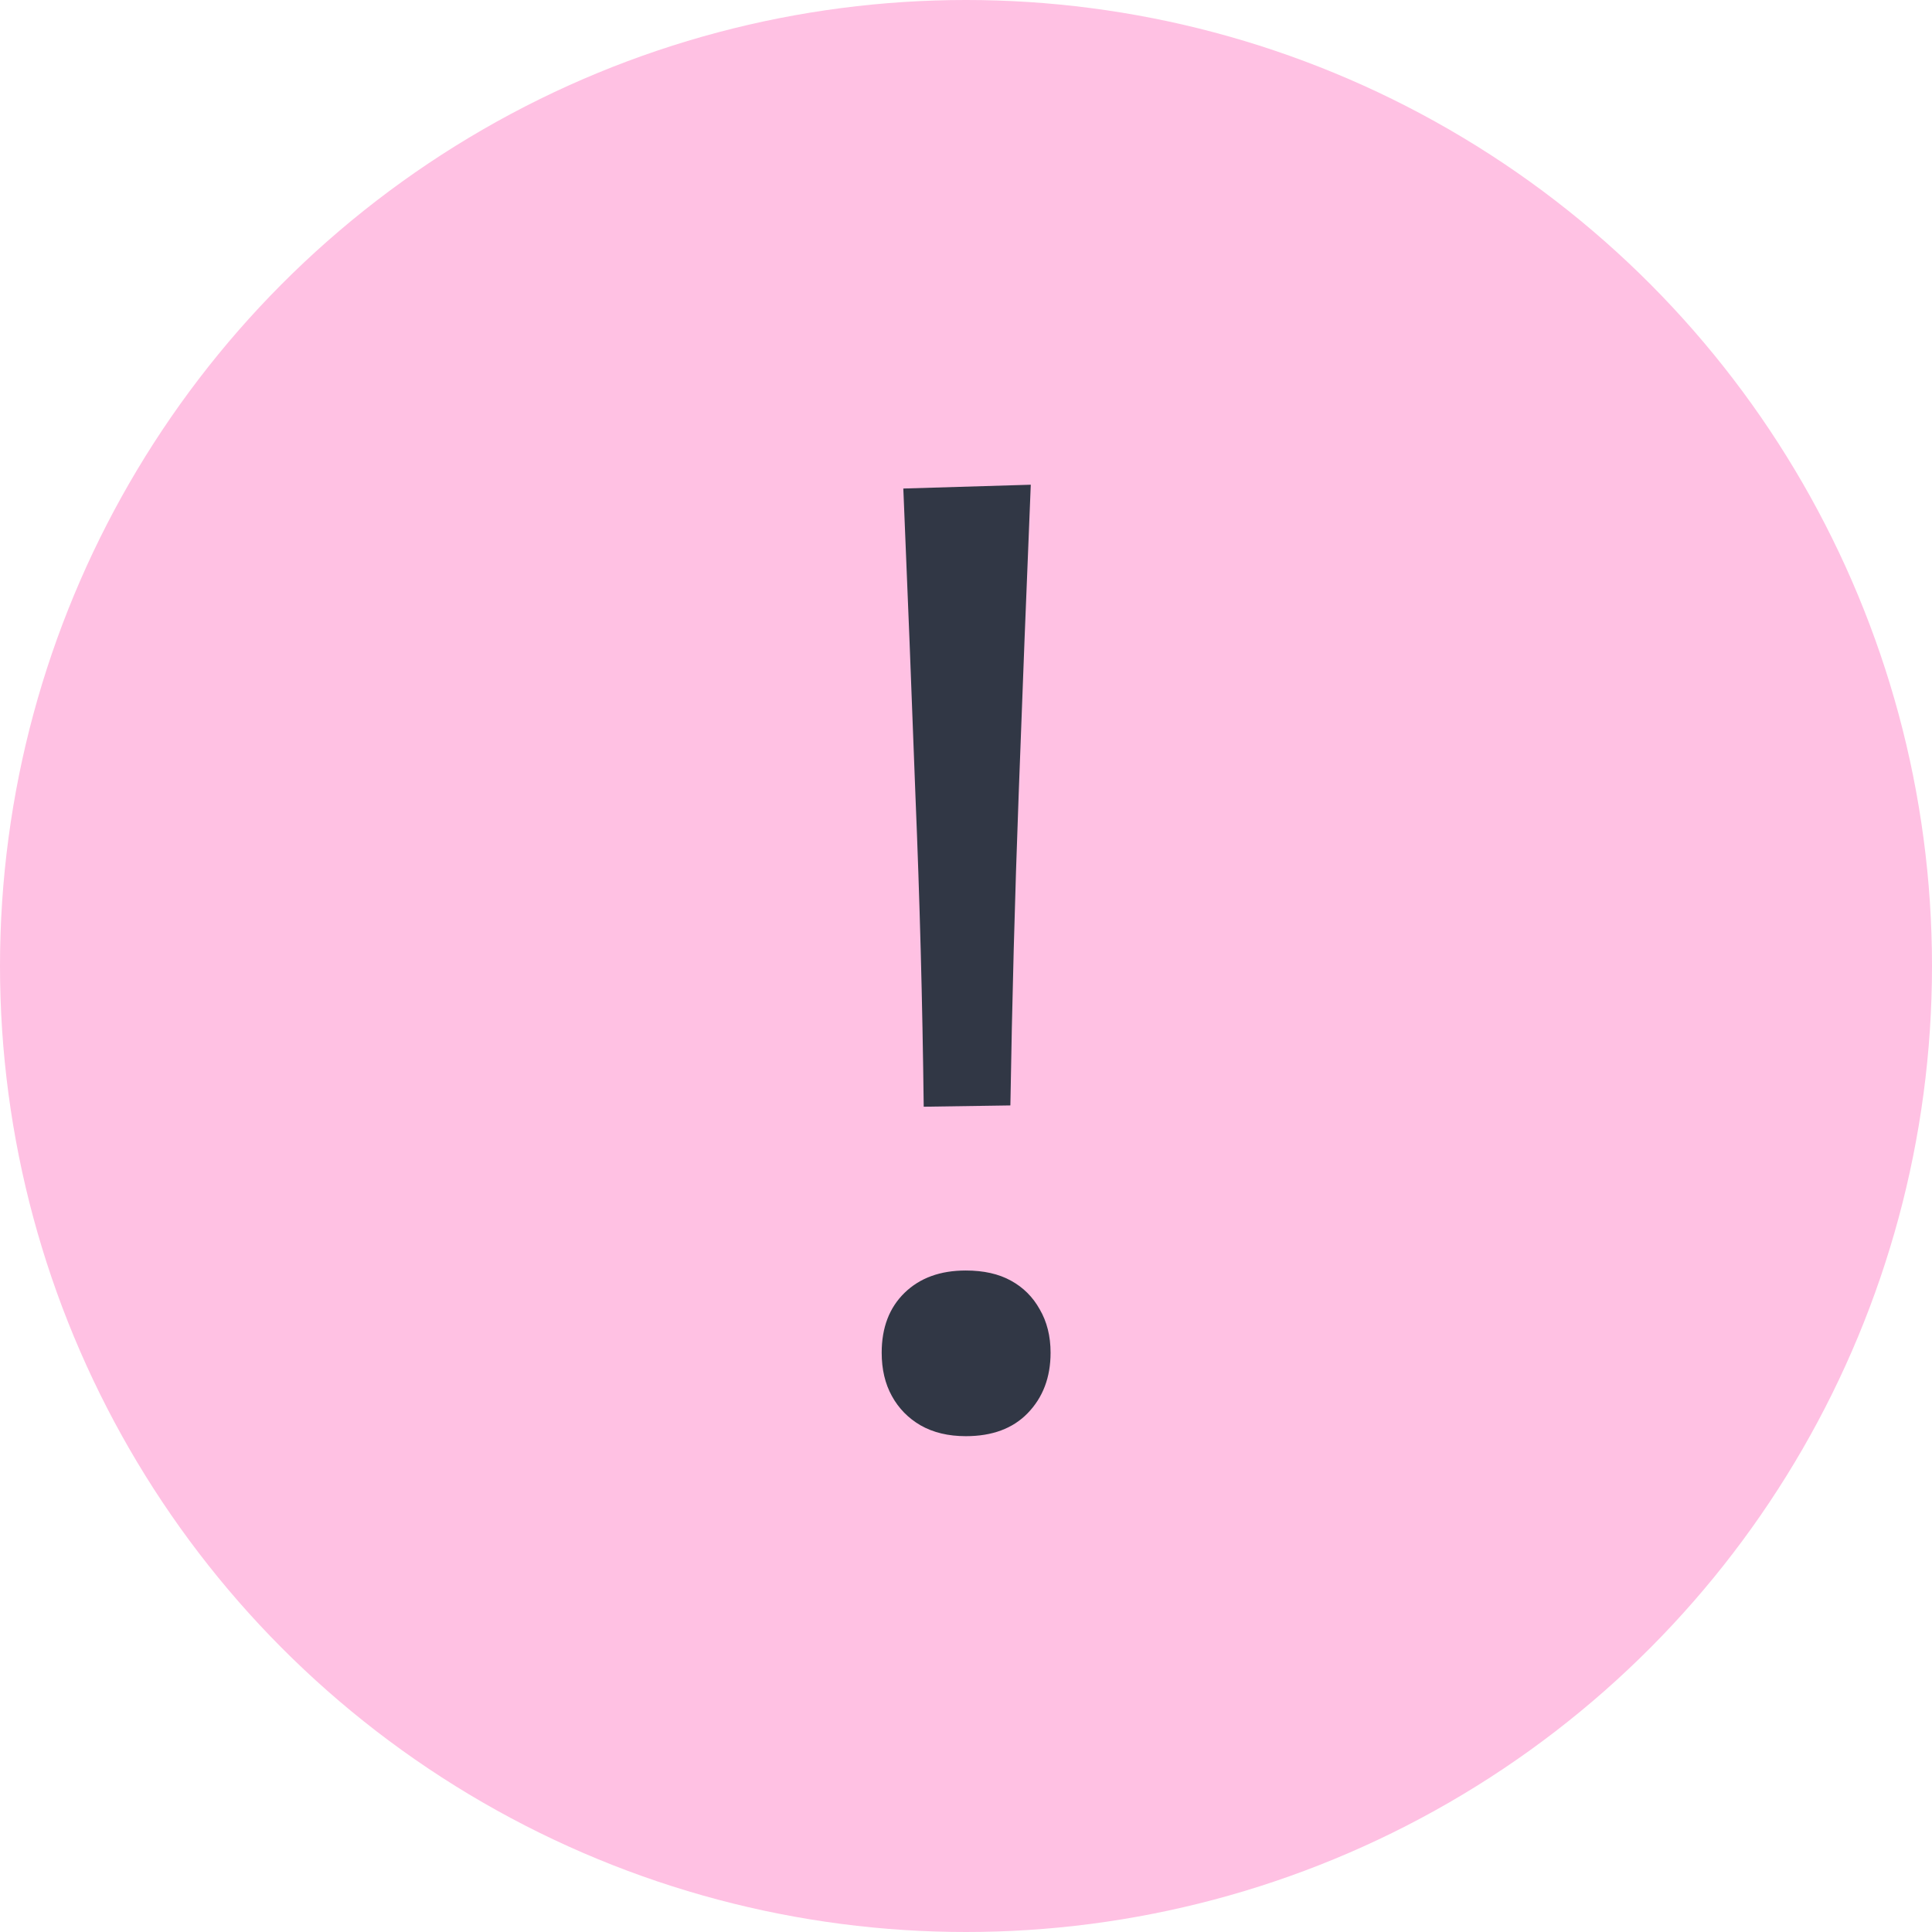
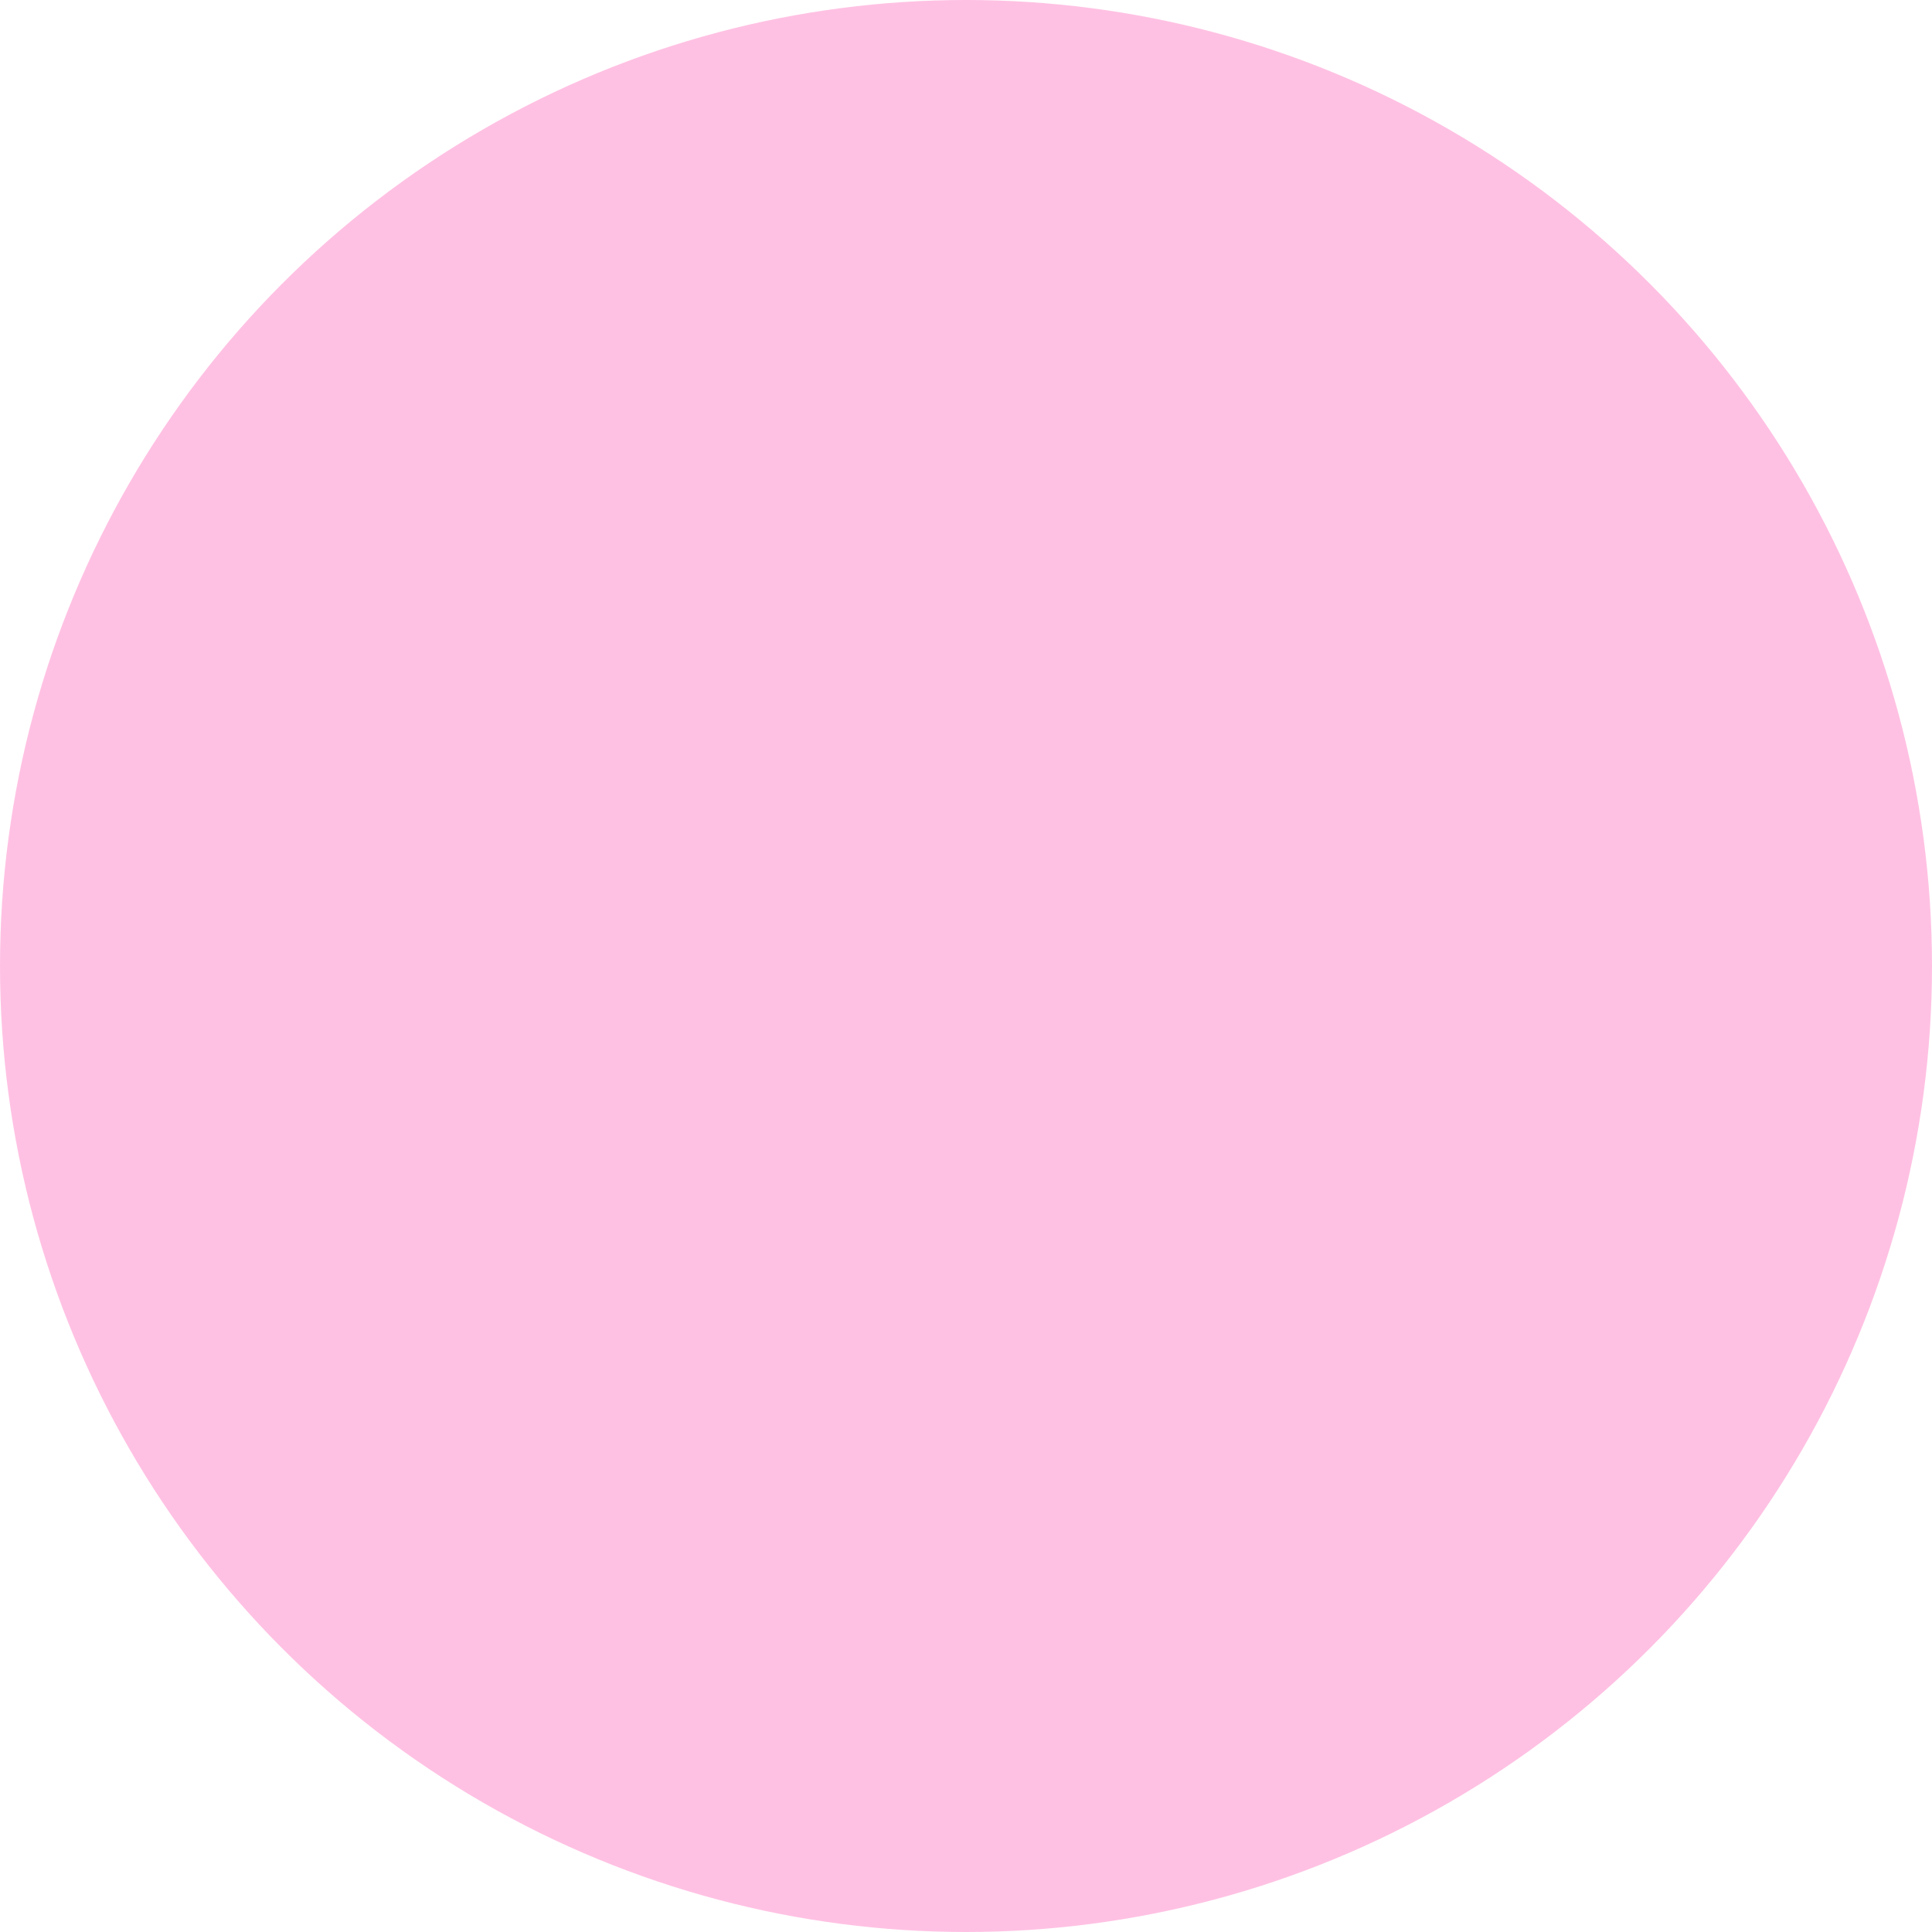
<svg xmlns="http://www.w3.org/2000/svg" width="36" height="36" viewBox="0 0 36 36" fill="none">
  <circle cx="18" cy="18" r="18" fill="#FFC1E3" />
-   <path d="M17.212 20.622C17.189 18.666 17.137 16.735 17.058 14.827C16.987 12.911 16.912 11.003 16.832 9.103L19.207 9.032C19.128 10.94 19.053 12.86 18.982 14.791C18.91 16.715 18.859 18.651 18.827 20.598L17.212 20.622ZM17.996 26.761C17.672 26.761 17.39 26.694 17.153 26.559C16.923 26.425 16.745 26.243 16.619 26.013C16.492 25.784 16.429 25.514 16.429 25.206C16.429 24.738 16.571 24.366 16.856 24.089C17.141 23.812 17.521 23.674 17.996 23.674C18.329 23.674 18.61 23.737 18.839 23.864C19.069 23.99 19.247 24.169 19.374 24.398C19.508 24.628 19.576 24.897 19.576 25.206C19.576 25.665 19.433 26.041 19.148 26.334C18.871 26.619 18.487 26.761 17.996 26.761Z" fill="#313745" />
</svg>